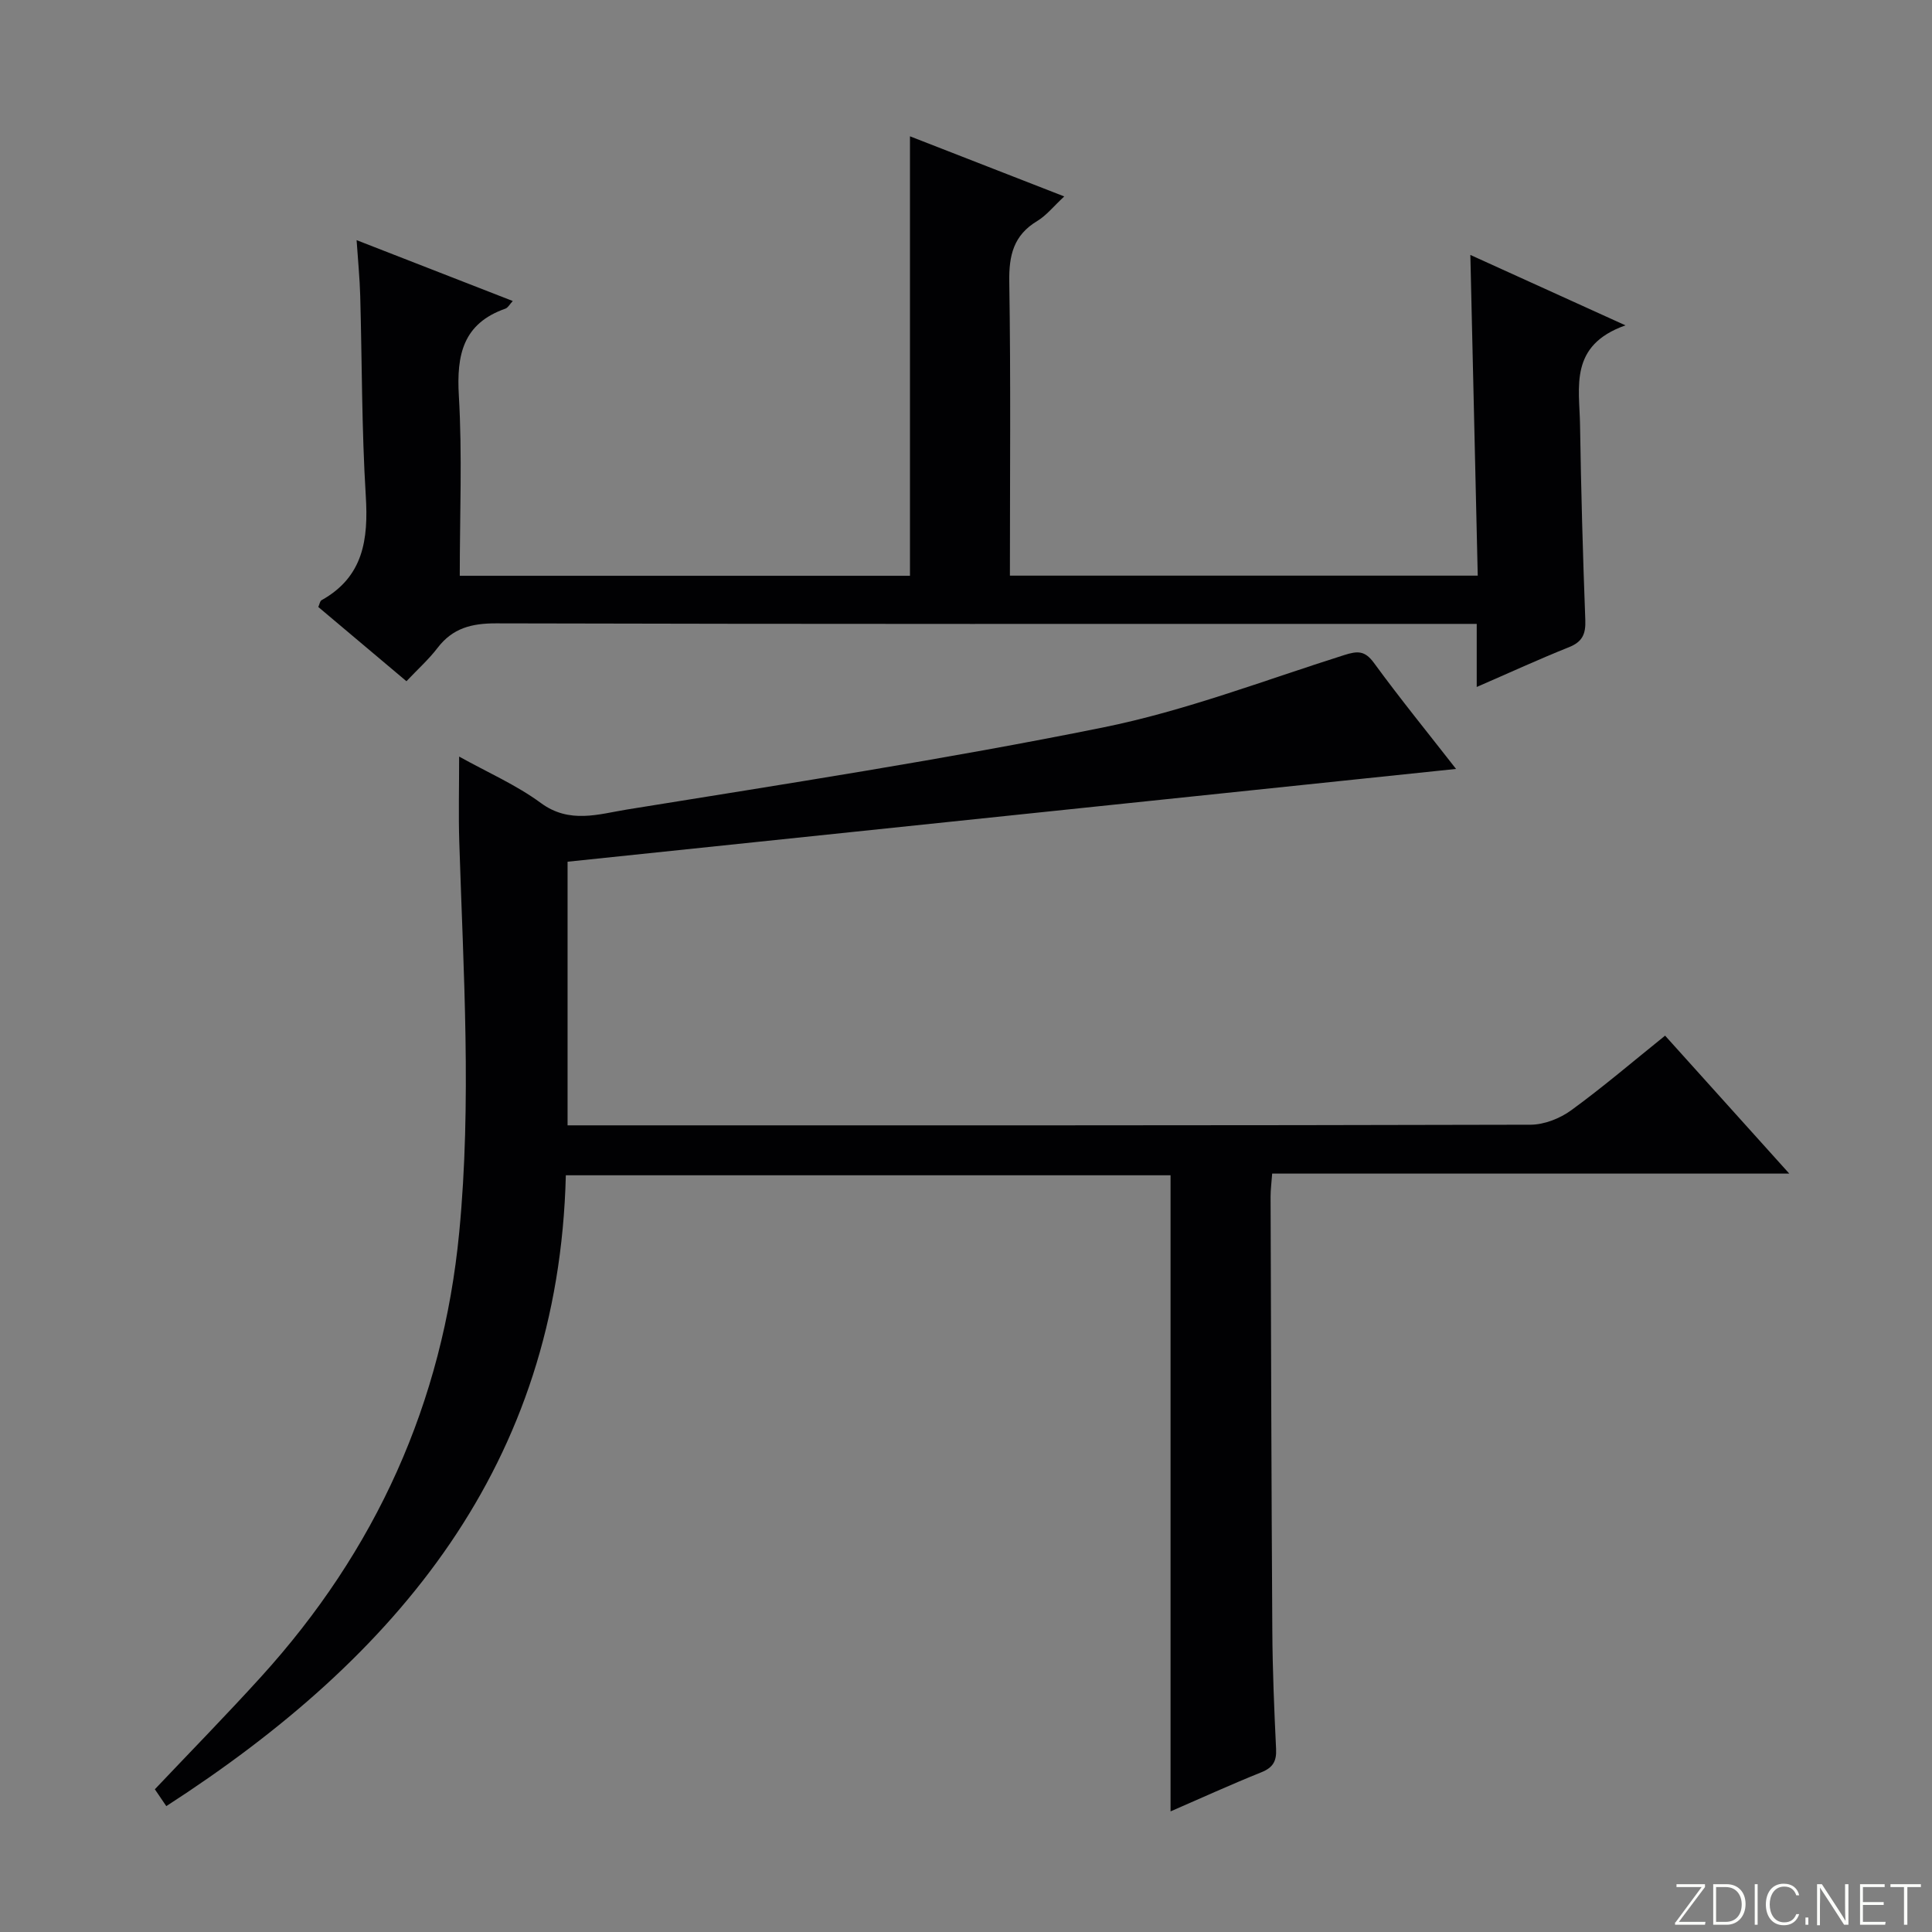
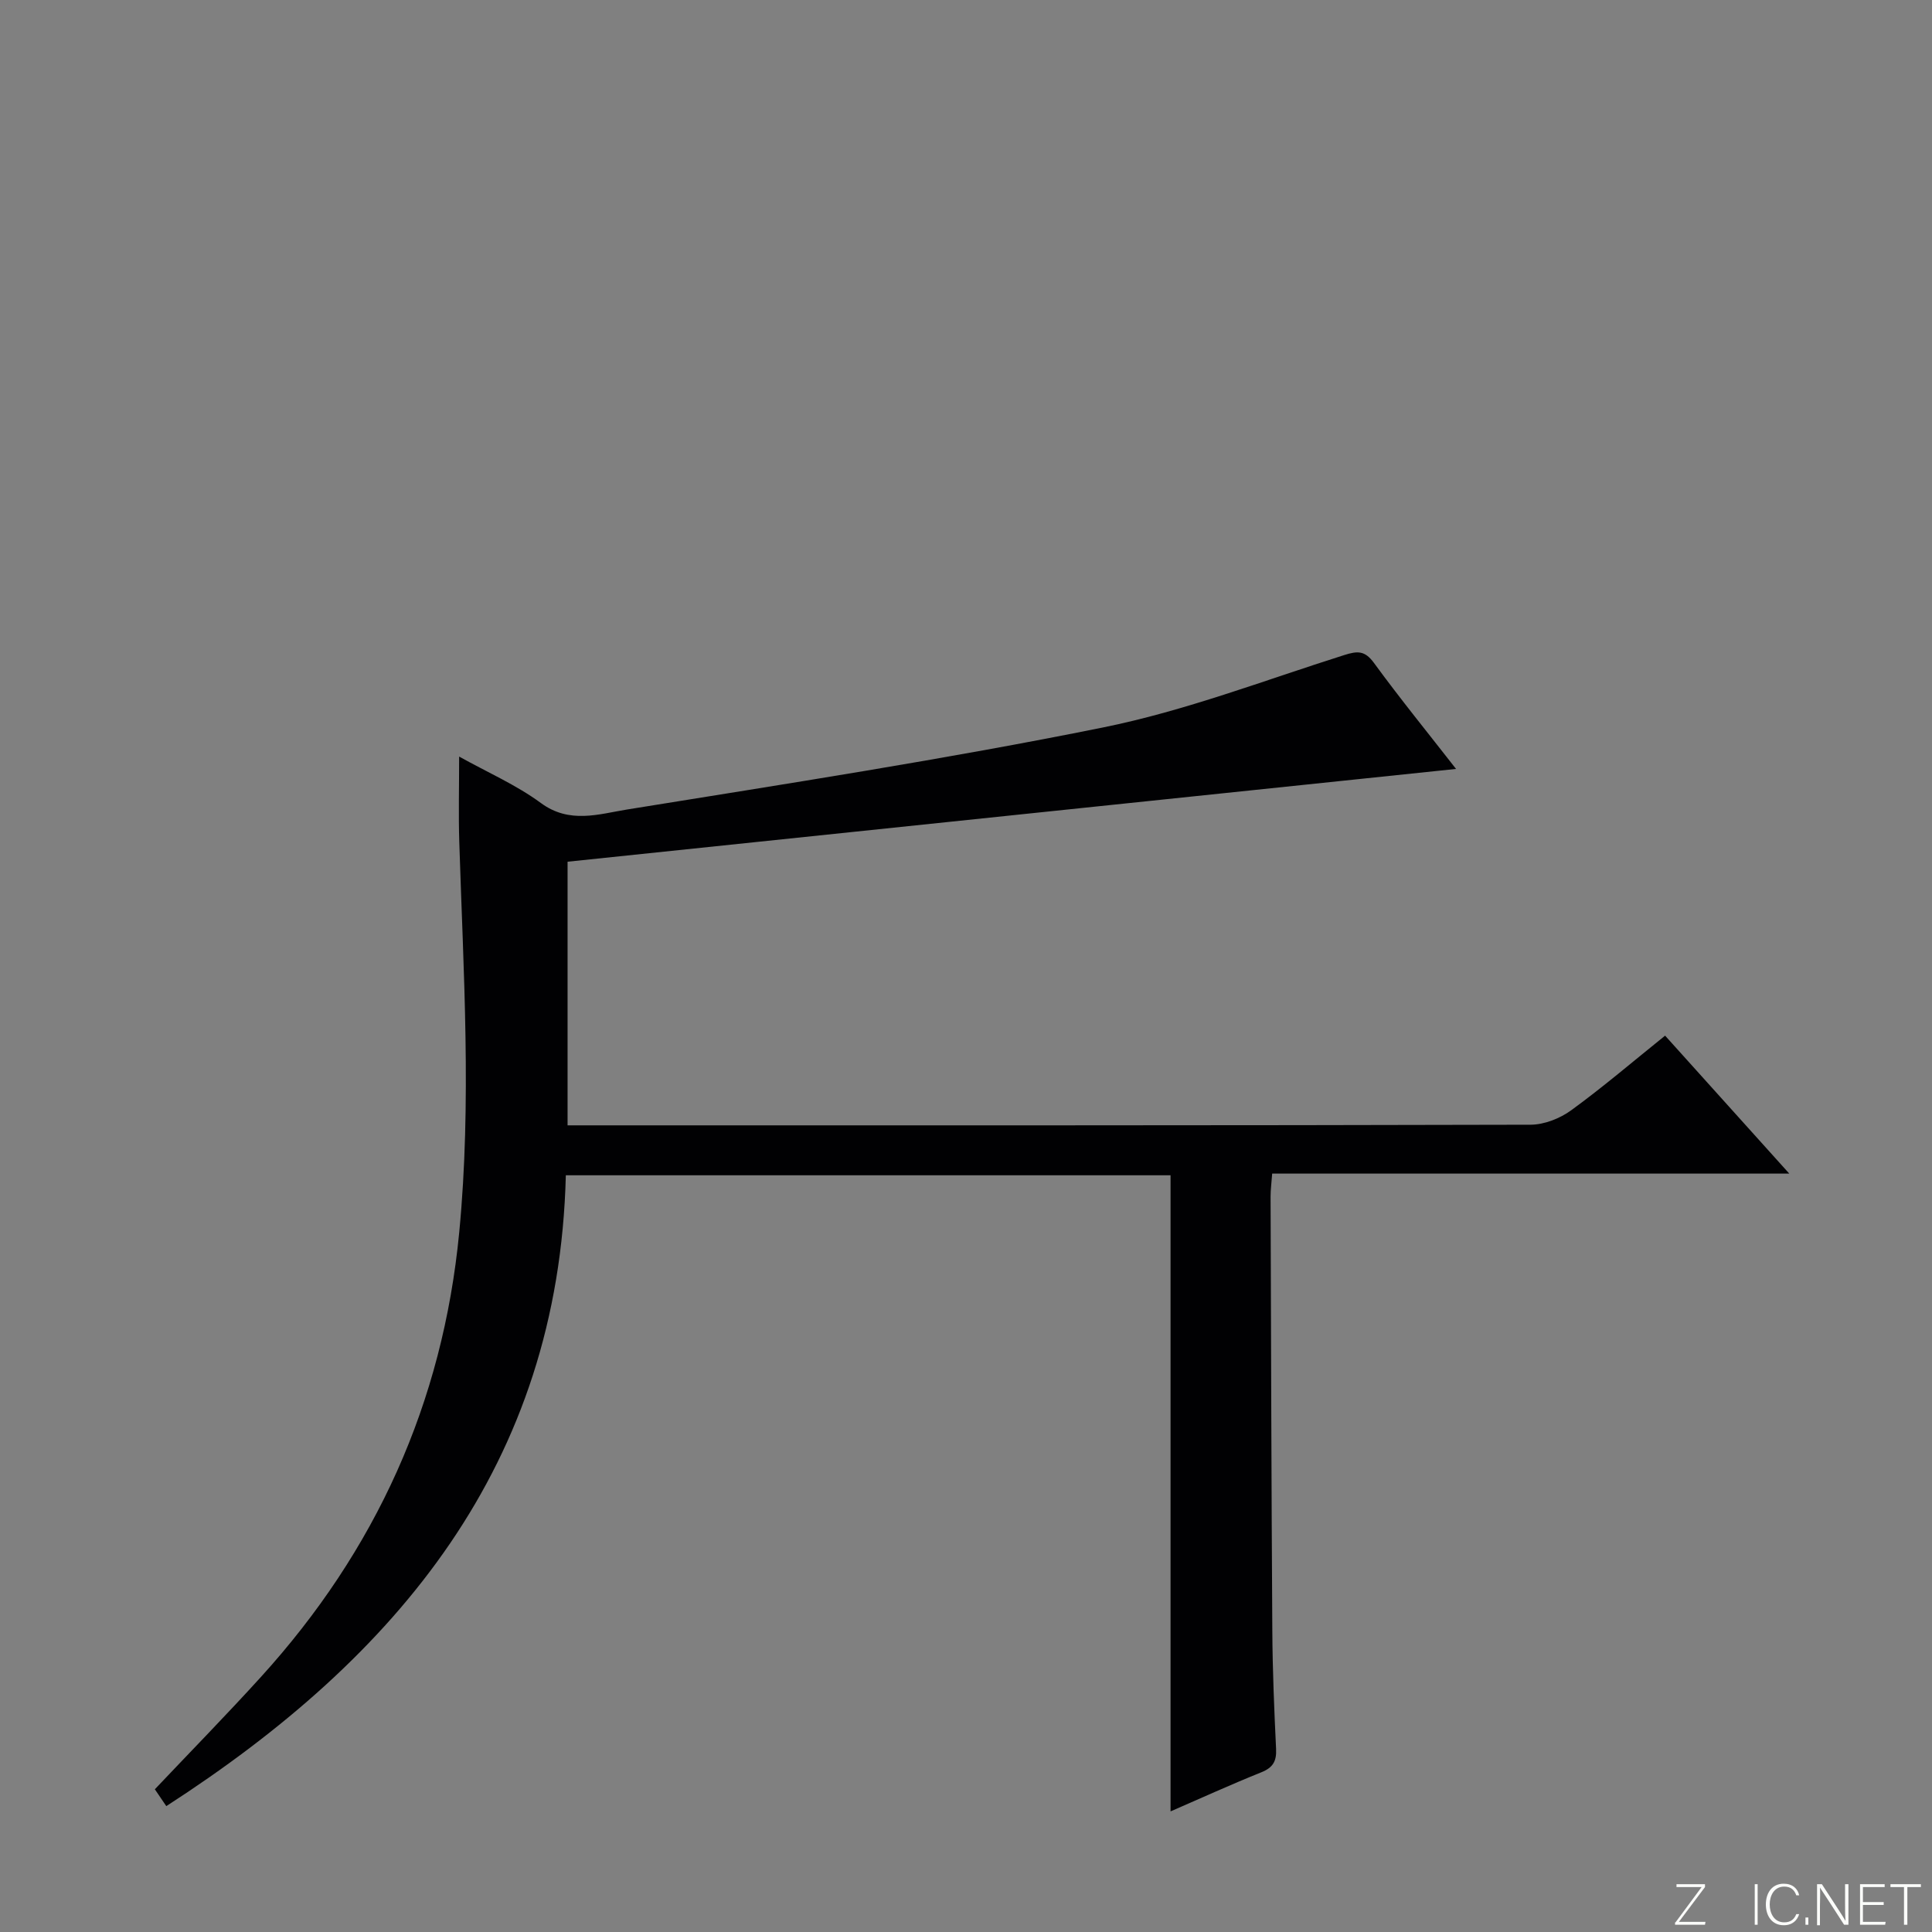
<svg xmlns="http://www.w3.org/2000/svg" enable-background="new 0 0 400 400" viewBox="0 0 400 400">
  <rect x="0" y="0" width="400" height="400" fill="#808080" stroke="none" />
  <g fill="#fbfcfa">
    <path d="m346.9 398 5.4-7.3h-5.2v-.6h5.9v.6l-5.4 7.2h5.5l-.1.6h-6.2v-.5z" />
-     <path d="m354.7 390.1h2.8c2.3 0 3.9 1.6 3.9 4.1s-1.6 4.3-3.9 4.3h-2.8zm.6 7.8h2c2.2 0 3.3-1.6 3.3-3.6 0-1.8-1-3.6-3.3-3.6h-2z" />
    <path d="m363.9 390.1v8.4h-.6v-8.4z" />
    <path d="m372.5 396.3c-.4 1.3-1.4 2.3-3.2 2.3-2.4 0-3.7-1.9-3.7-4.3 0-2.3 1.2-4.3 3.7-4.3 1.8 0 2.9 1 3.2 2.4h-.6c-.4-1.1-1.1-1.8-2.5-1.8-2.1 0-3 1.9-3 3.7s.9 3.7 3 3.7c1.4 0 2.1-.7 2.5-1.7z" />
    <path d="m373.8 398.5v-1.5h.6v1.5z" />
    <path d="m376.2 398.5v-8.4h1c1.3 2 4.4 6.7 4.9 7.6-.1-1.2-.1-2.4-.1-3.8v-3.8h.7v8.4h-.9c-1.2-1.9-4.4-6.8-5-7.7.1 1.1 0 2.3 0 3.9v3.9h-.6z" />
    <path d="m390 394.4h-4.3v3.5h4.7l-.1.6h-5.2v-8.4h5.1v.6h-4.5v3.1h4.3v.7z" />
    <path d="m394.2 390.7h-2.8v-.6h6.3v.6h-2.8v7.8h-.7z" />
  </g>
  <path d="m34.43 373.94c-.88-1.3-1.62-2.39-2.37-3.49 7.36-7.77 14.8-15.37 21.95-23.24 23.78-26.17 37.67-56.7 41.07-92.09 2.59-26.96.86-53.84.01-80.76-.18-5.64-.03-11.29-.03-17.72 5.85 3.26 11.82 5.86 16.93 9.62 5.92 4.36 11.99 2.29 17.77 1.35 32.92-5.32 65.9-10.39 98.57-16.99 16.99-3.43 33.4-9.75 49.99-15 2.78-.88 4.27-.94 6.16 1.65 5.45 7.46 11.29 14.63 16.98 21.93-61.48 6.42-122.51 12.79-183.95 19.21v54.58h5.41c64.65 0 129.31.04 193.96-.13 2.84-.01 6.09-1.29 8.42-2.99 6.57-4.78 12.76-10.08 19.44-15.45 8.46 9.39 16.73 18.59 25.71 28.56-36.27 0-71.49 0-107.06 0-.13 1.86-.33 3.3-.33 4.74.1 29.99.17 59.98.36 89.97.05 8.15.39 16.3.78 24.44.12 2.53-.67 3.85-3.07 4.81-6.29 2.53-12.46 5.34-18.78 8.09 0-44.06 0-87.74 0-131.7-41.52 0-83.07 0-125.2 0-1.49 59.94-34.81 99.69-82.72 130.61z" fill="#010103" />
-   <path d="m305.74 142.23c0-4.7 0-8.5 0-13.06-2.41 0-4.5 0-6.59 0-65.48 0-130.97.06-196.45-.11-5.08-.01-8.98.99-12.11 5.08-1.8 2.36-4.05 4.37-6.44 6.9-6.35-5.35-12.28-10.34-18.25-15.37.27-.59.34-1.23.68-1.41 8.67-4.84 9.71-12.57 9.15-21.6-.85-13.77-.77-27.6-1.15-41.41-.1-3.62-.46-7.23-.75-11.53 11.11 4.33 21.59 8.42 32.33 12.6-.63.68-.99 1.39-1.52 1.58-8.77 3.08-10.14 9.54-9.64 18.03.72 12.26.19 24.6.19 37.28h93.21c0-30.16 0-60.2 0-90.99 10.43 4.07 20.79 8.11 31.94 12.45-2.23 2.07-3.7 3.95-5.6 5.09-4.9 2.95-5.87 7.11-5.78 12.58.32 20.15.13 40.3.13 60.84h96.86c-.5-21.94-1.01-43.78-1.53-66.4 10.23 4.65 20.31 9.22 32.12 14.58-11.74 4.14-9.53 12.81-9.41 20.58.21 13.48.58 26.95 1.09 40.42.11 2.91-.59 4.53-3.42 5.65-6.17 2.46-12.19 5.24-19.06 8.22z" fill="#010103" />
</svg>